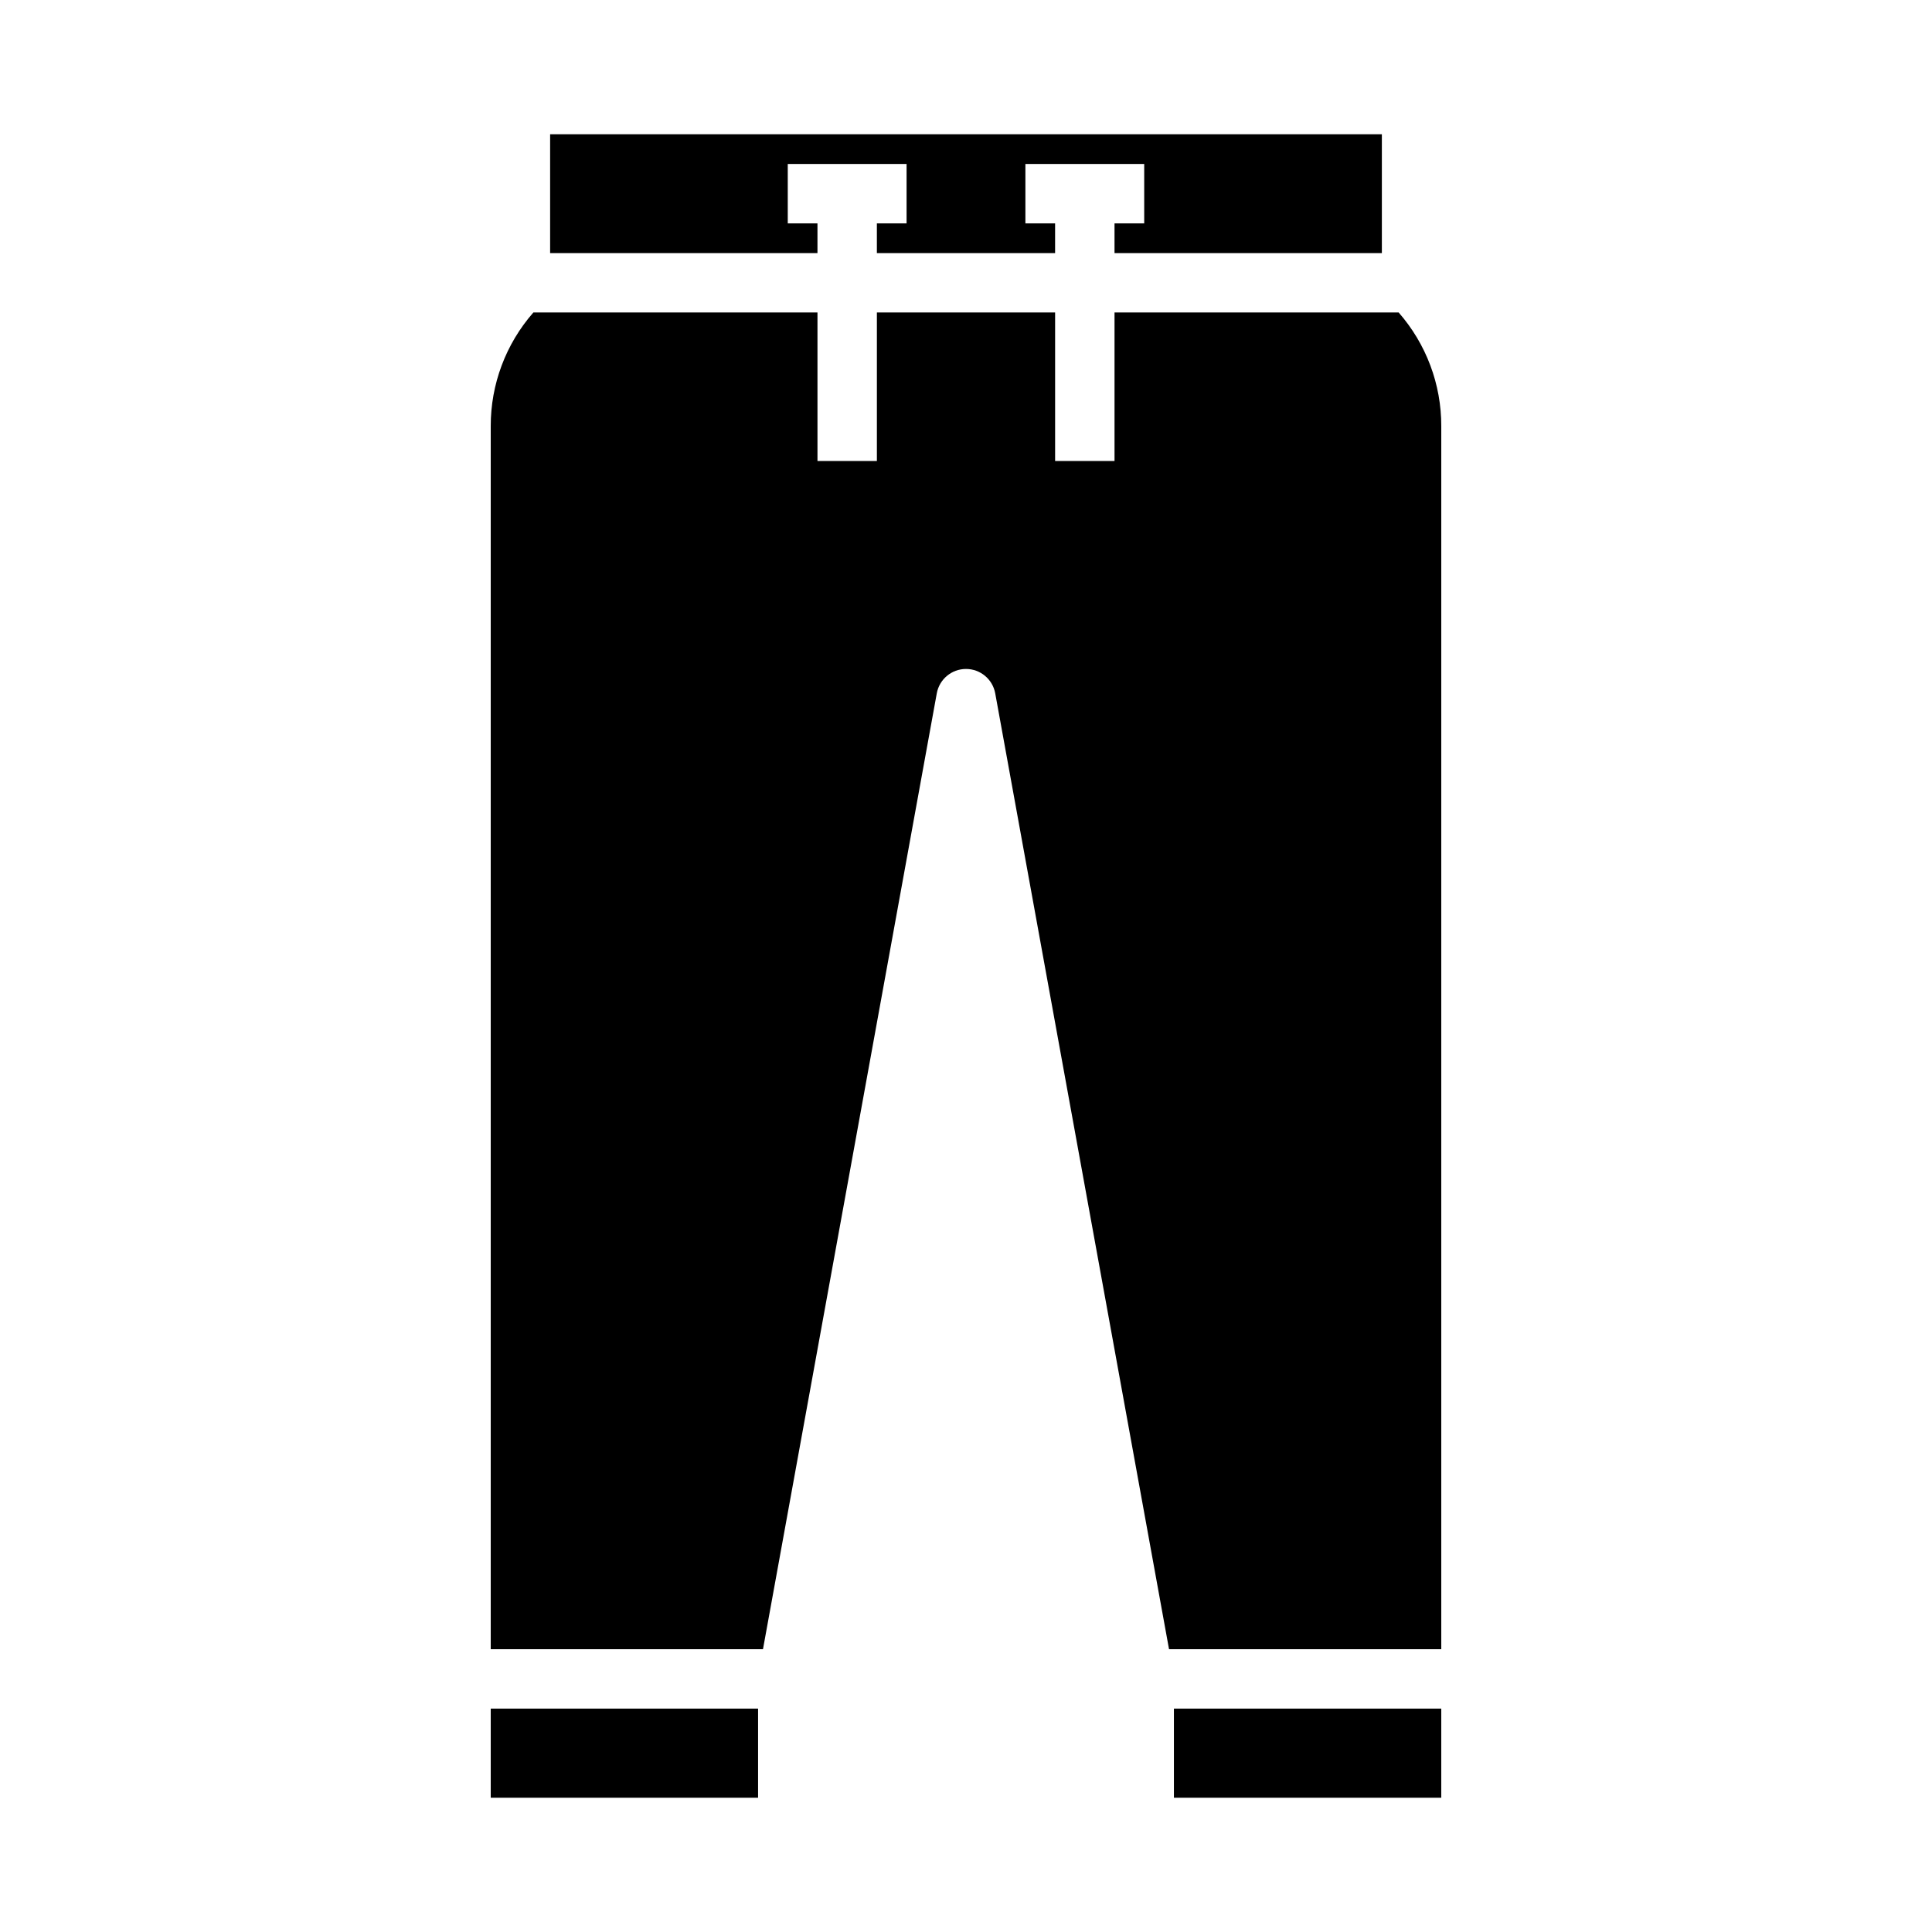
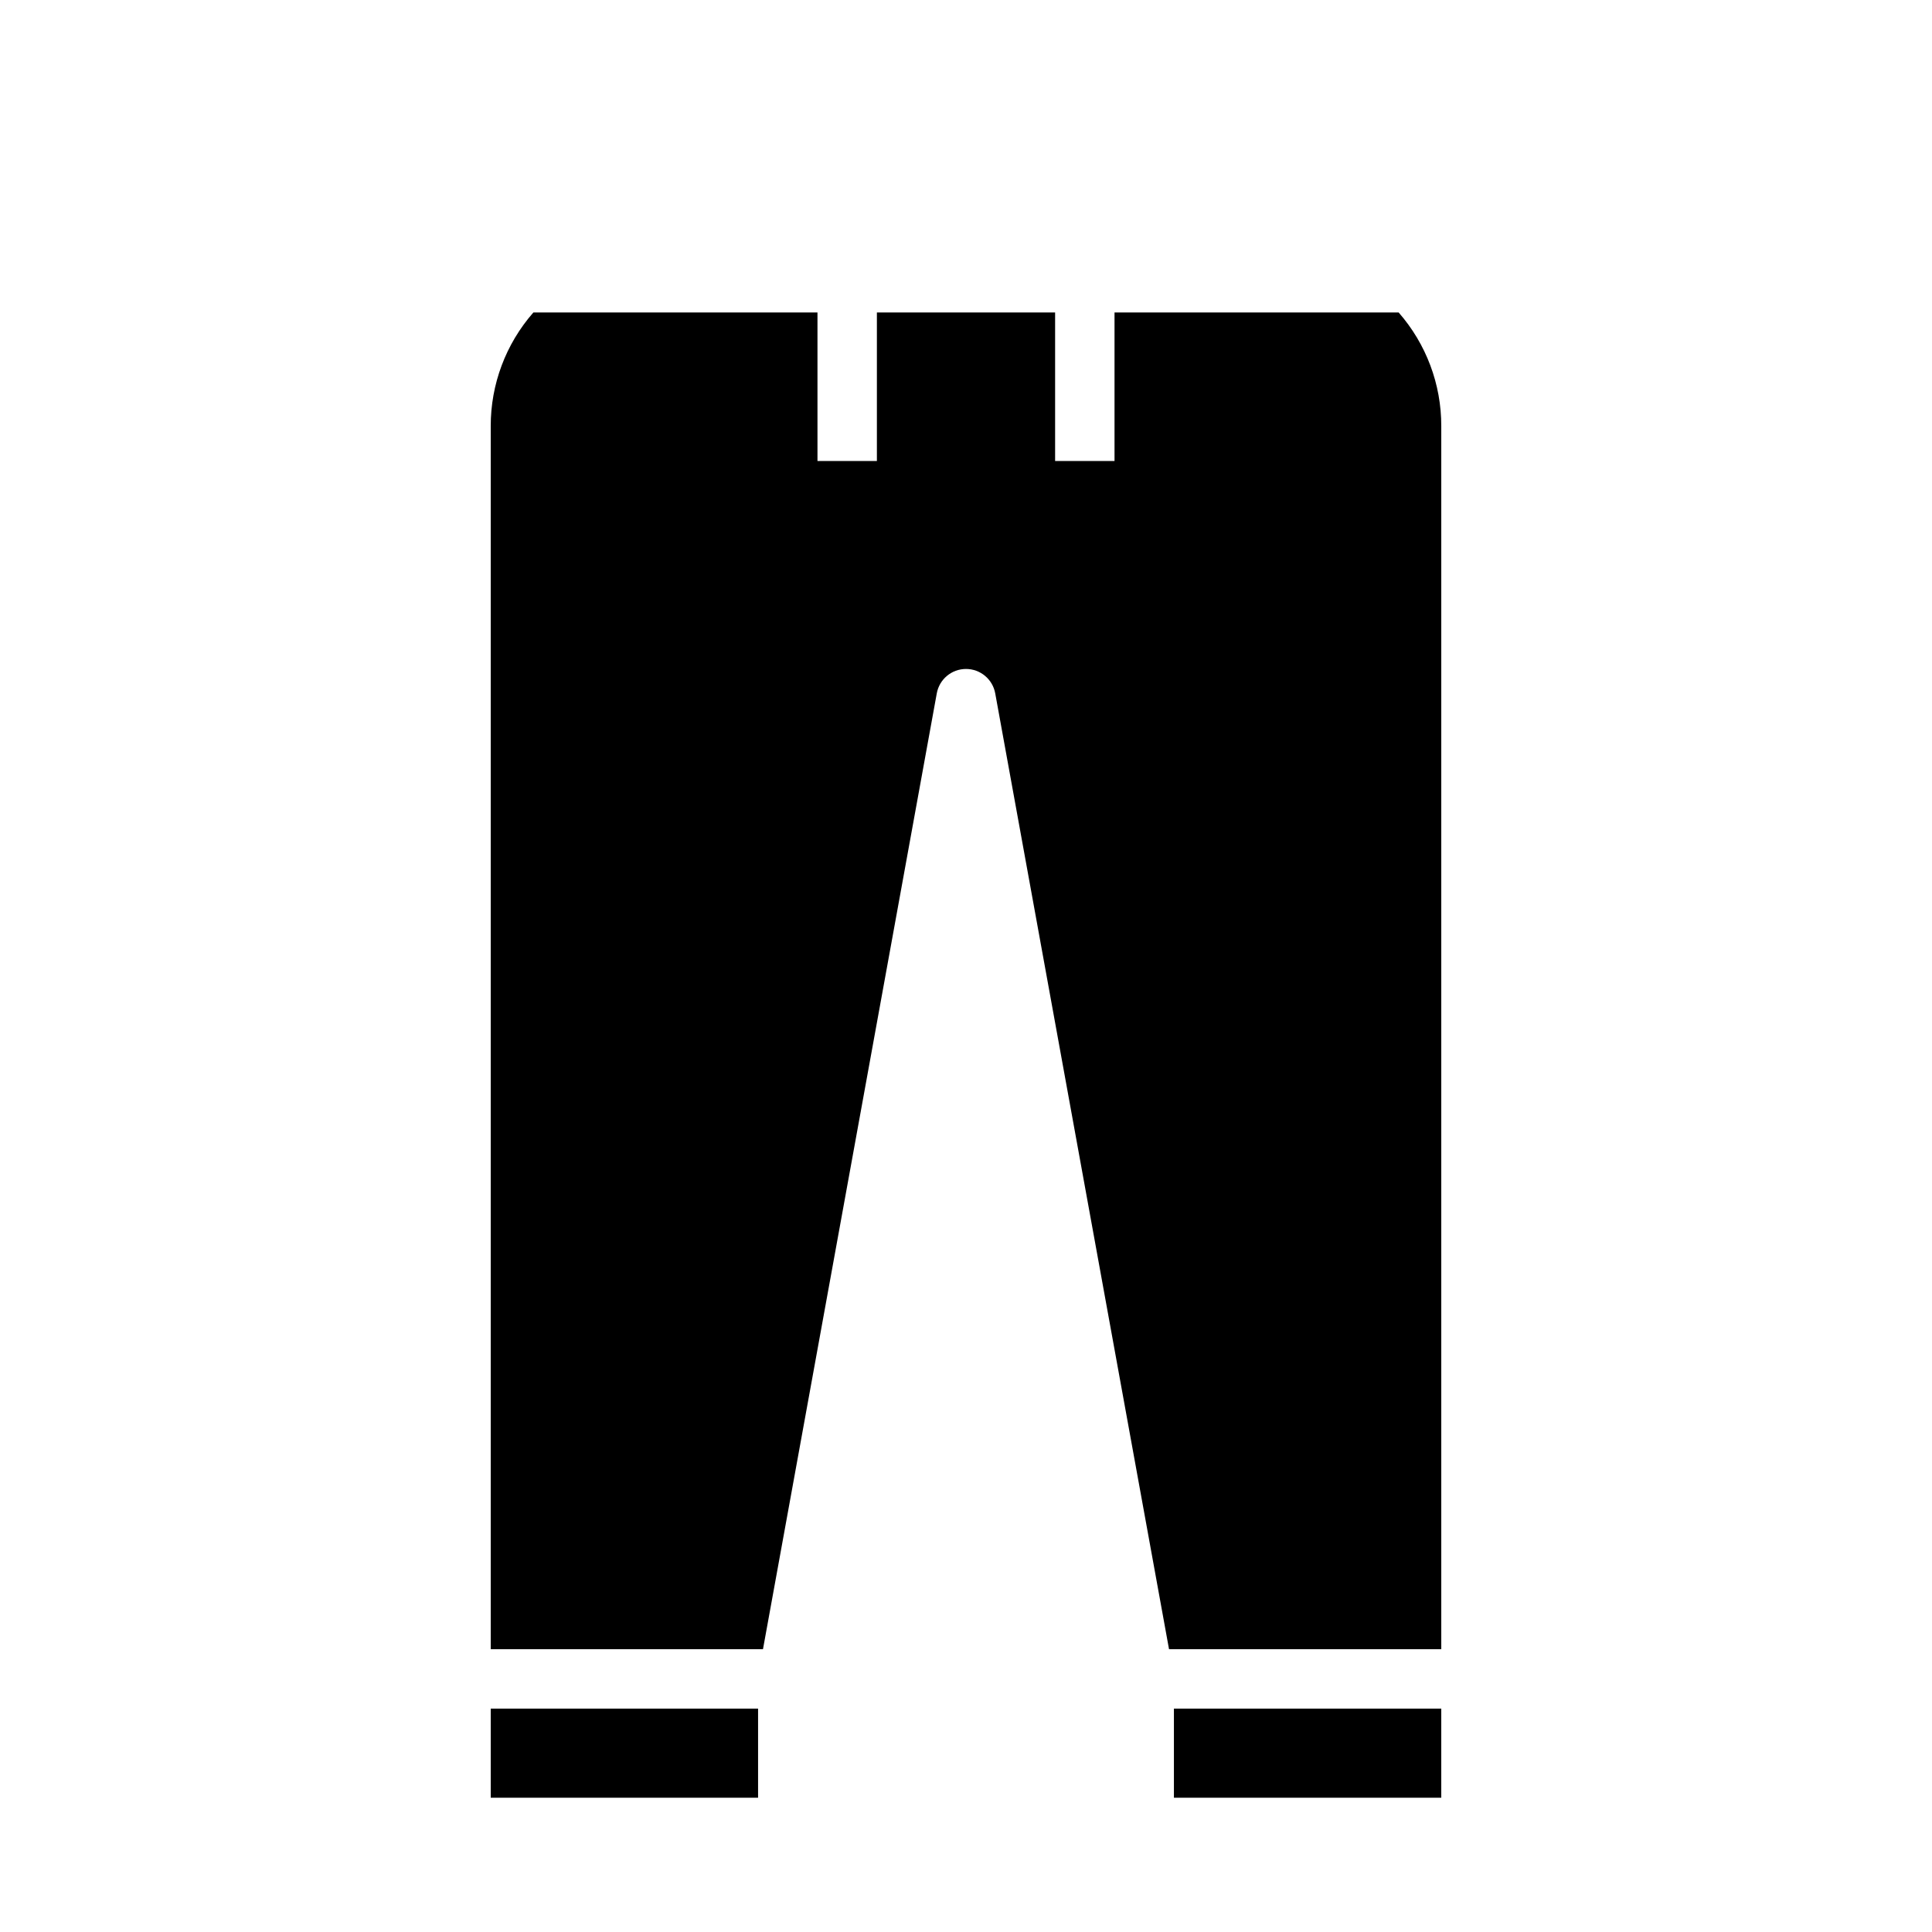
<svg xmlns="http://www.w3.org/2000/svg" fill="#000000" width="800px" height="800px" version="1.1" viewBox="144 144 512 512">
  <g>
-     <path d="m439.36 203.2v7.871h70.848v-31.488h-220.42v31.488h70.848v-7.871h-7.871v-15.746h31.488v15.746h-7.871v7.871h47.23v-7.871h-7.871v-15.746h31.488v15.746z" />
    <path d="m455.1 596.8h70.848v23.617h-70.848z" />
    <path d="m274.05 596.8h70.848v23.617h-70.848z" />
    <path d="m439.36 226.81v39.359l-15.746 0.004v-39.363h-47.23v39.359l-15.746 0.004v-39.363h-75.289c-7.312 8.336-11.328 19.051-11.301 30.137v324.11h72.148l46.059-253.31c0.68-3.742 3.941-6.465 7.746-6.465s7.062 2.723 7.742 6.465l46.059 253.31h72.148v-324.11c0.031-11.086-3.988-21.801-11.297-30.137z" />
  </g>
</svg>